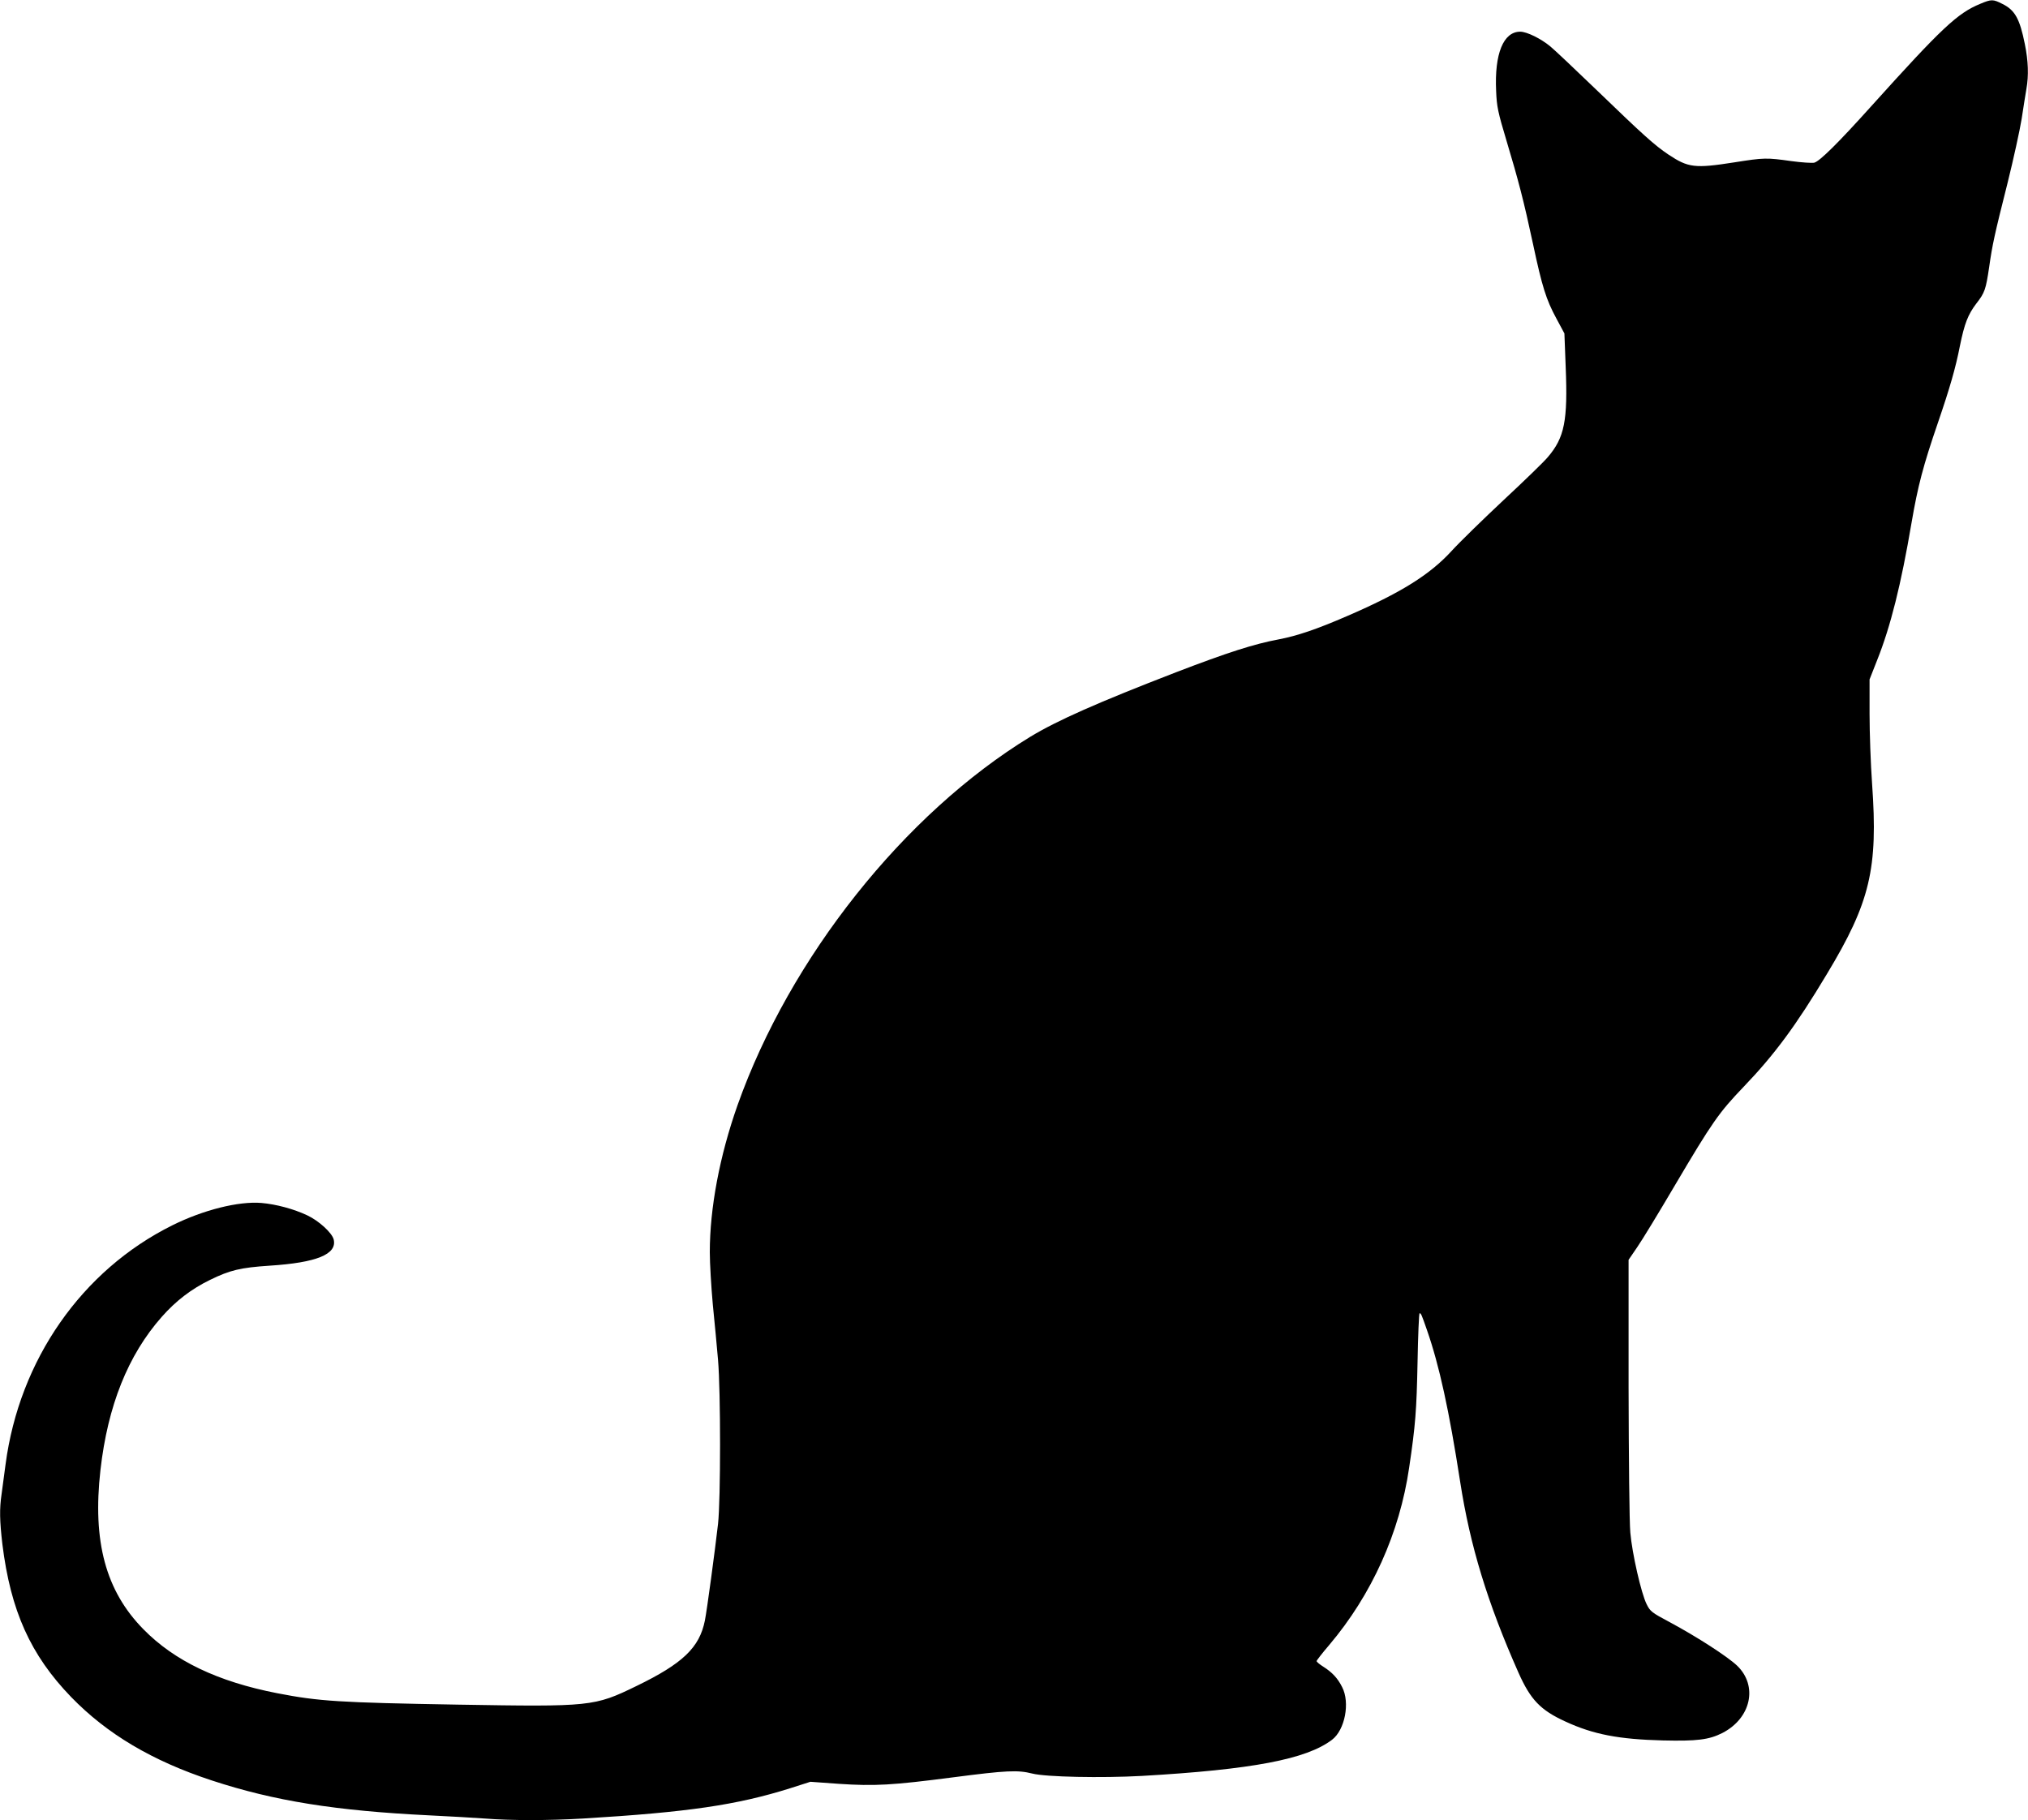
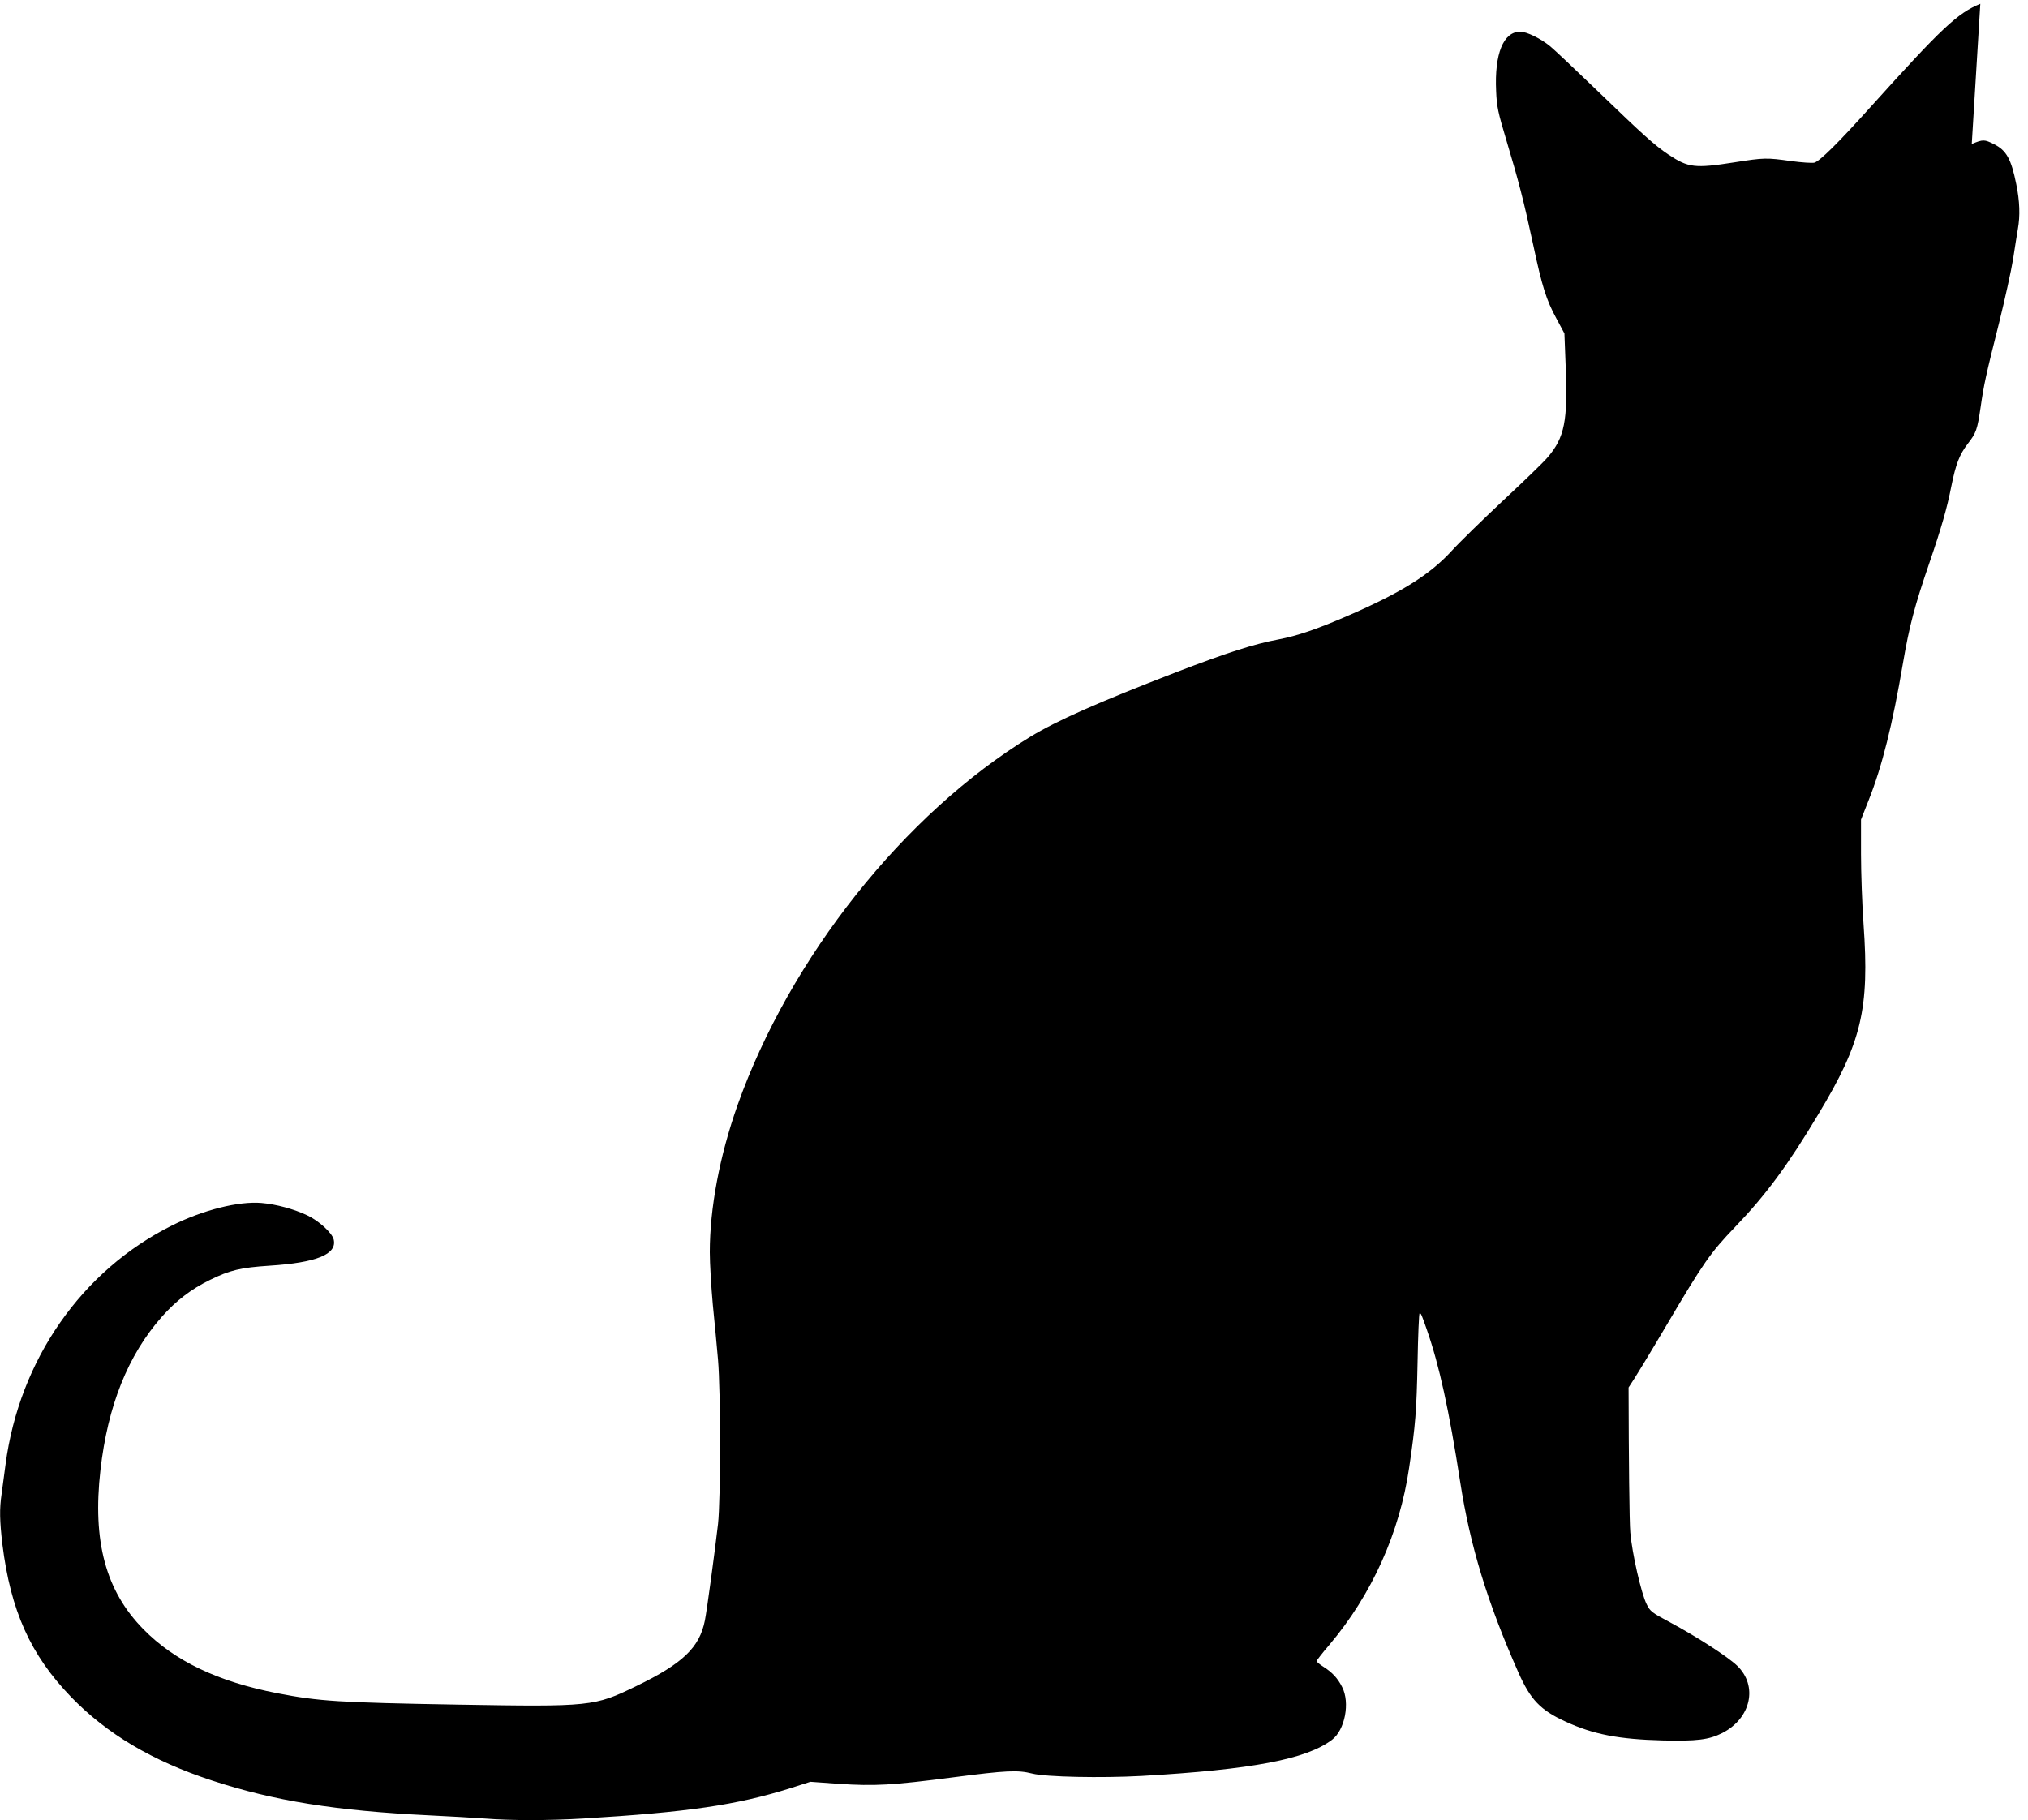
<svg xmlns="http://www.w3.org/2000/svg" version="1.0" width="1280pt" height="1149pt" viewBox="0 0 1280 1149" preserveAspectRatio="xMidYMid meet">
  <g transform="translate(0,1149) scale(0.1,-0.1)" fill="#000000" stroke="none">
-     <path d="M12499 11466 c-144 -59 -242 -151 -687 -645 -212 -236 -327 -349 -361 -358 -14 -3 -79 1 -145 10 -156 22 -171 22 -360 -8 -249 -39 -290 -34 -415 49 -88 59 -160 124 -451 405 -135 130 -267 255 -295 278 -59 49 -148 93 -190 93 -106 0 -163 -139 -152 -374 4 -99 11 -133 66 -316 75 -250 108 -376 167 -651 57 -268 83 -351 147 -469 l51 -95 8 -210 c14 -341 -7 -447 -113 -571 -24 -29 -150 -151 -279 -271 -129 -121 -277 -265 -327 -320 -139 -152 -323 -266 -658 -411 -196 -85 -318 -126 -433 -148 -156 -29 -324 -83 -647 -207 -497 -192 -752 -305 -922 -408 -796 -486 -1518 -1395 -1848 -2326 -113 -320 -175 -649 -175 -928 0 -71 9 -220 19 -330 11 -110 26 -267 33 -350 17 -199 17 -881 0 -1035 -19 -166 -70 -546 -83 -610 -34 -171 -140 -272 -433 -414 -265 -129 -286 -131 -1125 -117 -753 13 -878 21 -1141 72 -375 73 -649 204 -845 404 -238 242 -322 554 -271 1005 46 406 174 726 387 967 89 101 187 176 304 233 126 62 194 78 376 90 297 19 428 72 405 166 -11 42 -93 117 -167 152 -85 40 -196 70 -289 78 -144 12 -367 -44 -562 -141 -572 -284 -966 -850 -1053 -1510 -9 -66 -20 -150 -25 -187 -14 -93 -12 -170 5 -316 52 -420 177 -699 434 -965 226 -233 511 -403 889 -527 393 -129 779 -191 1372 -220 124 -6 281 -15 350 -20 163 -13 402 -13 620 0 663 40 969 85 1307 191 l128 41 180 -13 c226 -15 335 -9 720 41 338 44 409 47 500 24 86 -22 437 -29 692 -15 696 40 1038 105 1200 228 82 62 115 235 64 333 -28 56 -63 93 -118 128 -24 15 -43 31 -43 36 0 4 36 51 80 102 268 317 444 707 504 1119 40 268 47 363 53 663 3 171 9 312 13 312 9 0 13 -10 46 -105 78 -223 140 -507 210 -959 63 -406 172 -763 368 -1205 76 -171 139 -237 297 -309 175 -81 337 -112 614 -119 215 -5 291 4 376 47 181 93 226 297 93 425 -61 58 -253 182 -426 275 -113 60 -123 68 -145 113 -34 67 -92 322 -103 452 -6 61 -10 473 -11 916 l0 806 54 79 c30 43 137 219 237 389 238 403 279 461 435 624 194 202 331 387 525 711 274 454 324 666 286 1201 -9 125 -16 324 -16 443 l0 217 48 122 c85 213 151 478 217 867 40 233 73 359 166 630 76 222 112 347 139 485 29 143 51 199 104 269 53 68 60 88 81 231 20 140 33 201 116 530 37 149 77 331 89 405 11 74 25 159 30 189 15 83 12 176 -10 283 -32 159 -62 214 -141 253 -59 30 -69 31 -140 1z" />
+     <path d="M12499 11466 c-144 -59 -242 -151 -687 -645 -212 -236 -327 -349 -361 -358 -14 -3 -79 1 -145 10 -156 22 -171 22 -360 -8 -249 -39 -290 -34 -415 49 -88 59 -160 124 -451 405 -135 130 -267 255 -295 278 -59 49 -148 93 -190 93 -106 0 -163 -139 -152 -374 4 -99 11 -133 66 -316 75 -250 108 -376 167 -651 57 -268 83 -351 147 -469 l51 -95 8 -210 c14 -341 -7 -447 -113 -571 -24 -29 -150 -151 -279 -271 -129 -121 -277 -265 -327 -320 -139 -152 -323 -266 -658 -411 -196 -85 -318 -126 -433 -148 -156 -29 -324 -83 -647 -207 -497 -192 -752 -305 -922 -408 -796 -486 -1518 -1395 -1848 -2326 -113 -320 -175 -649 -175 -928 0 -71 9 -220 19 -330 11 -110 26 -267 33 -350 17 -199 17 -881 0 -1035 -19 -166 -70 -546 -83 -610 -34 -171 -140 -272 -433 -414 -265 -129 -286 -131 -1125 -117 -753 13 -878 21 -1141 72 -375 73 -649 204 -845 404 -238 242 -322 554 -271 1005 46 406 174 726 387 967 89 101 187 176 304 233 126 62 194 78 376 90 297 19 428 72 405 166 -11 42 -93 117 -167 152 -85 40 -196 70 -289 78 -144 12 -367 -44 -562 -141 -572 -284 -966 -850 -1053 -1510 -9 -66 -20 -150 -25 -187 -14 -93 -12 -170 5 -316 52 -420 177 -699 434 -965 226 -233 511 -403 889 -527 393 -129 779 -191 1372 -220 124 -6 281 -15 350 -20 163 -13 402 -13 620 0 663 40 969 85 1307 191 l128 41 180 -13 c226 -15 335 -9 720 41 338 44 409 47 500 24 86 -22 437 -29 692 -15 696 40 1038 105 1200 228 82 62 115 235 64 333 -28 56 -63 93 -118 128 -24 15 -43 31 -43 36 0 4 36 51 80 102 268 317 444 707 504 1119 40 268 47 363 53 663 3 171 9 312 13 312 9 0 13 -10 46 -105 78 -223 140 -507 210 -959 63 -406 172 -763 368 -1205 76 -171 139 -237 297 -309 175 -81 337 -112 614 -119 215 -5 291 4 376 47 181 93 226 297 93 425 -61 58 -253 182 -426 275 -113 60 -123 68 -145 113 -34 67 -92 322 -103 452 -6 61 -10 473 -11 916 c30 43 137 219 237 389 238 403 279 461 435 624 194 202 331 387 525 711 274 454 324 666 286 1201 -9 125 -16 324 -16 443 l0 217 48 122 c85 213 151 478 217 867 40 233 73 359 166 630 76 222 112 347 139 485 29 143 51 199 104 269 53 68 60 88 81 231 20 140 33 201 116 530 37 149 77 331 89 405 11 74 25 159 30 189 15 83 12 176 -10 283 -32 159 -62 214 -141 253 -59 30 -69 31 -140 1z" />
  </g>
</svg>